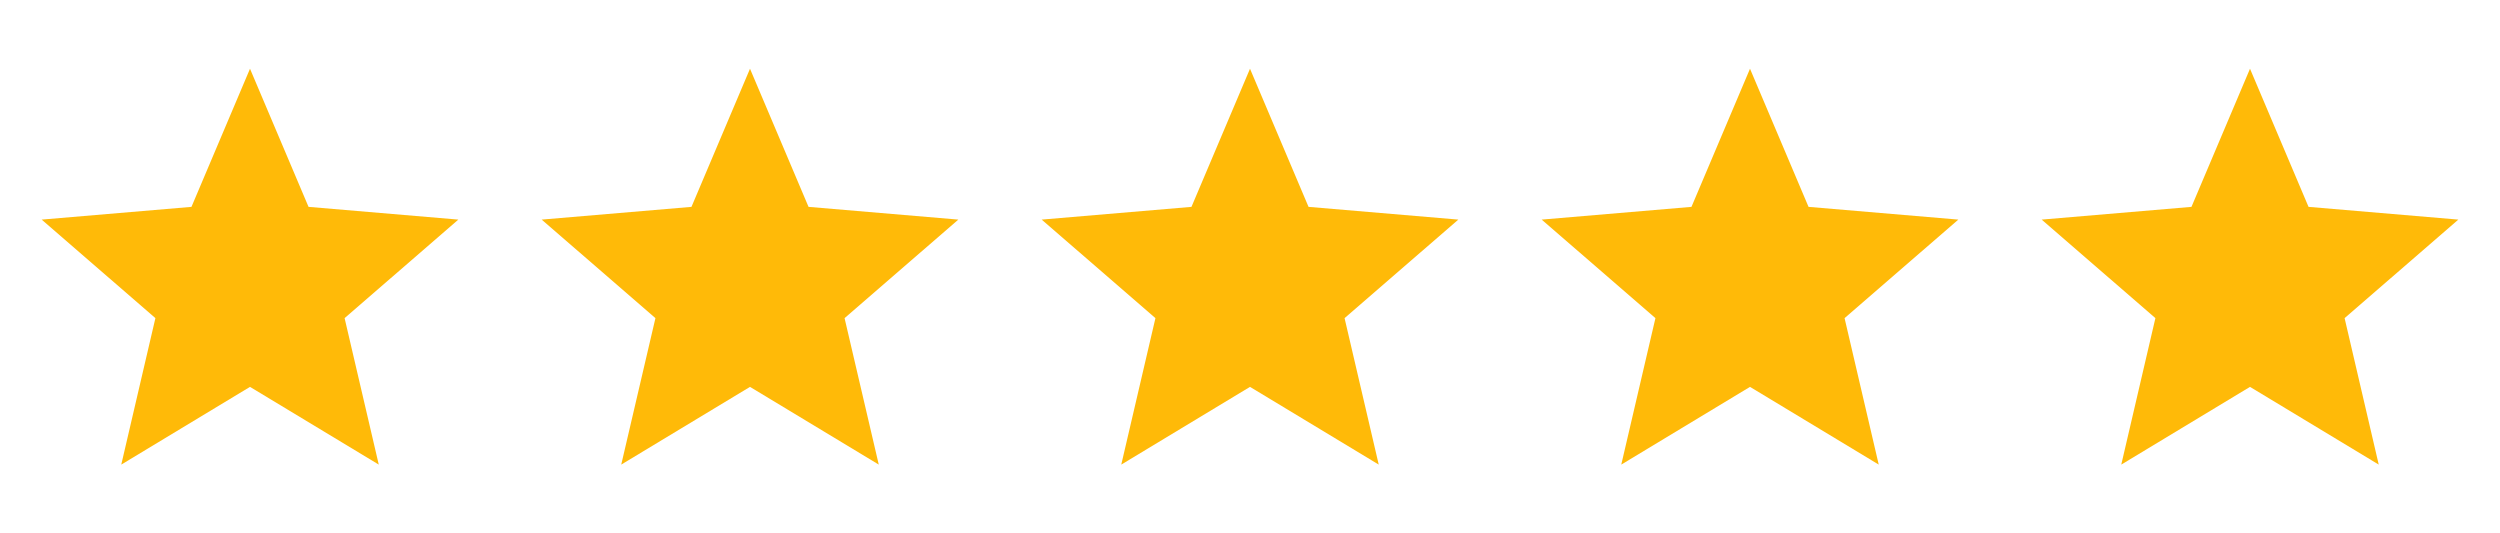
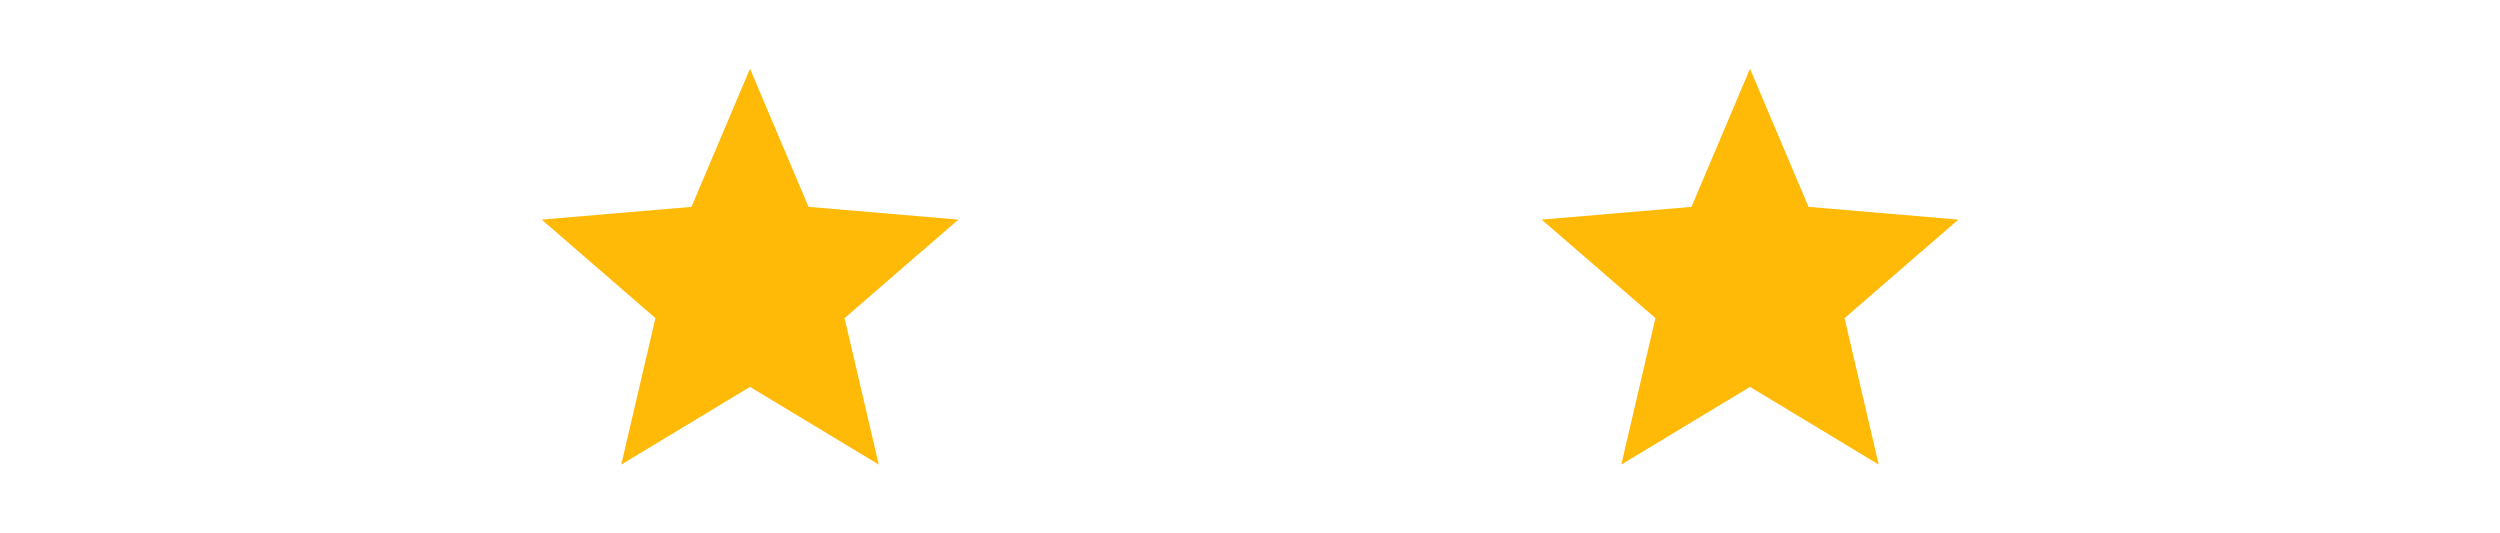
<svg xmlns="http://www.w3.org/2000/svg" width="75" height="16" viewBox="0 0 75 16" fill="none">
-   <path d="M7.5 11.606L11.363 13.938L10.338 9.544L13.75 6.588L9.256 6.206L7.5 2.062L5.744 6.206L1.25 6.588L4.662 9.544L3.638 13.938L7.5 11.606Z" fill="#FFBA08" />
  <path d="M22.5 11.606L26.363 13.938L25.337 9.544L28.75 6.588L24.256 6.206L22.5 2.062L20.744 6.206L16.25 6.588L19.663 9.544L18.637 13.938L22.5 11.606Z" fill="#FFBA08" />
-   <path d="M37.5 11.606L41.362 13.938L40.337 9.544L43.75 6.588L39.256 6.206L37.5 2.062L35.744 6.206L31.25 6.588L34.663 9.544L33.638 13.938L37.5 11.606Z" fill="#FFBA08" />
  <path d="M52.5 11.606L56.362 13.938L55.337 9.544L58.75 6.588L54.256 6.206L52.5 2.062L50.744 6.206L46.25 6.588L49.663 9.544L48.638 13.938L52.5 11.606Z" fill="#FFBA08" />
-   <path d="M67.5 11.606L71.362 13.938L70.338 9.544L73.75 6.588L69.256 6.206L67.5 2.062L65.744 6.206L61.25 6.588L64.662 9.544L63.638 13.938L67.5 11.606Z" fill="#FFBA08" />
</svg>